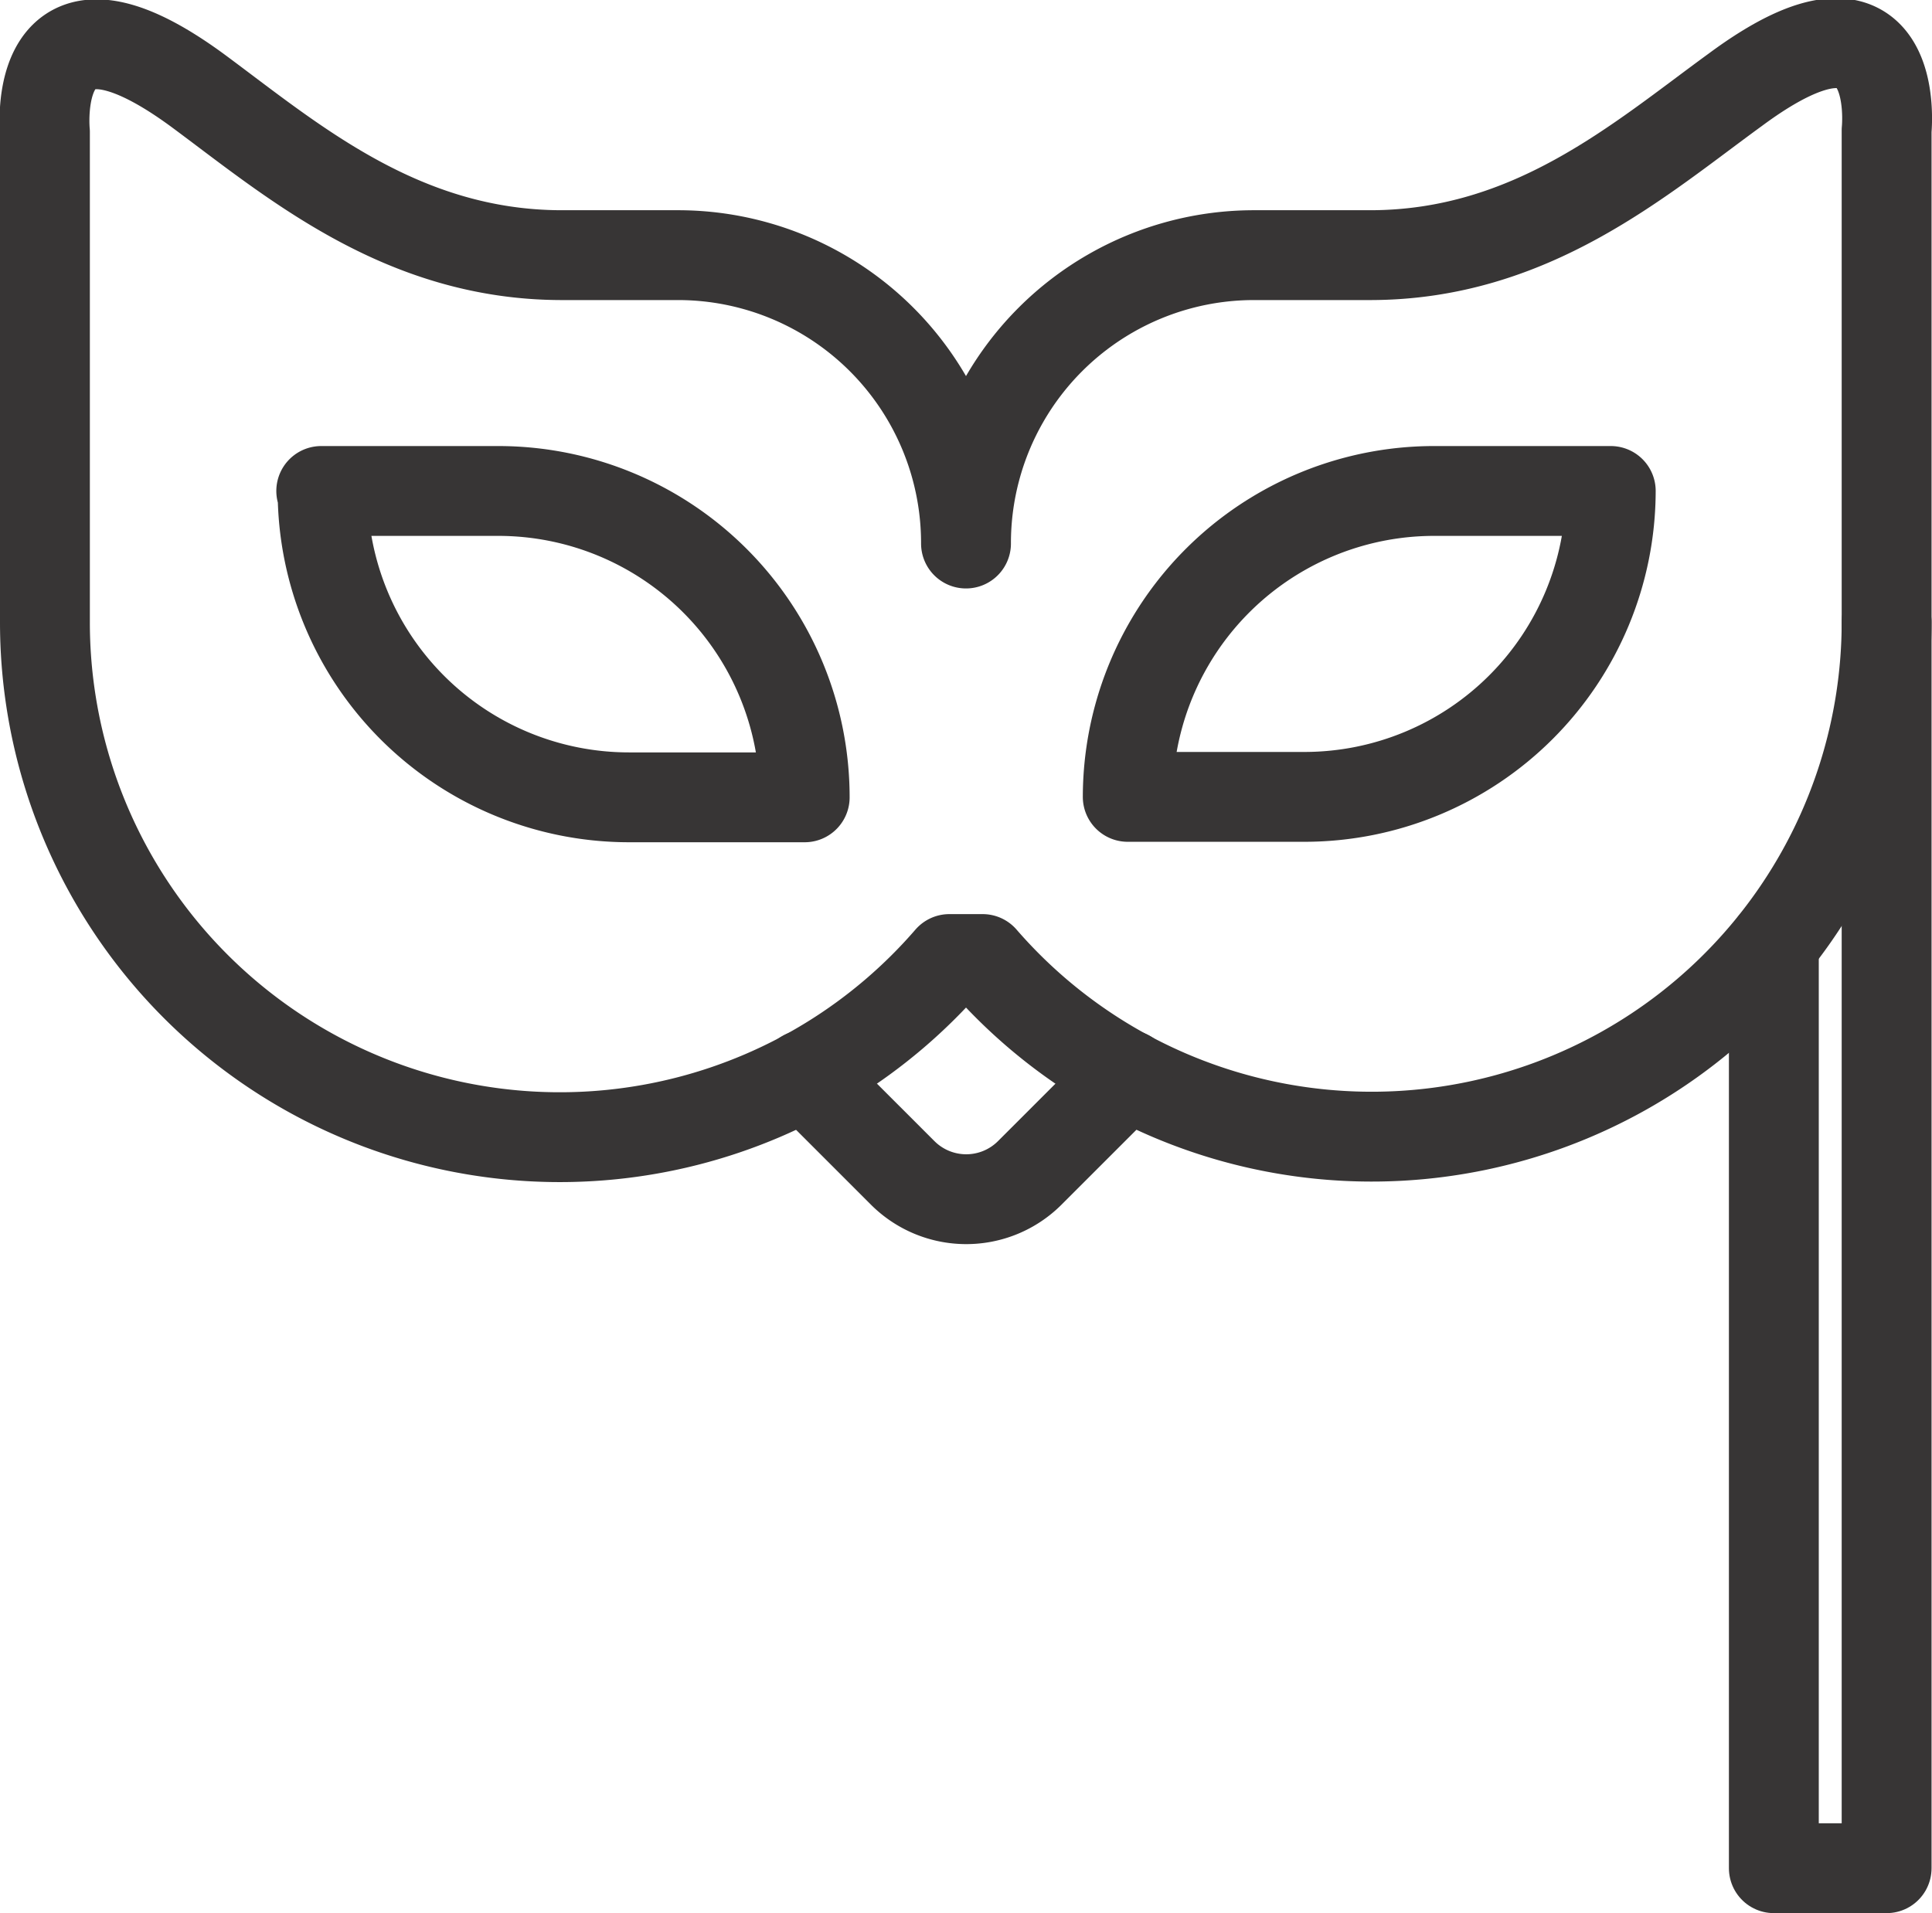
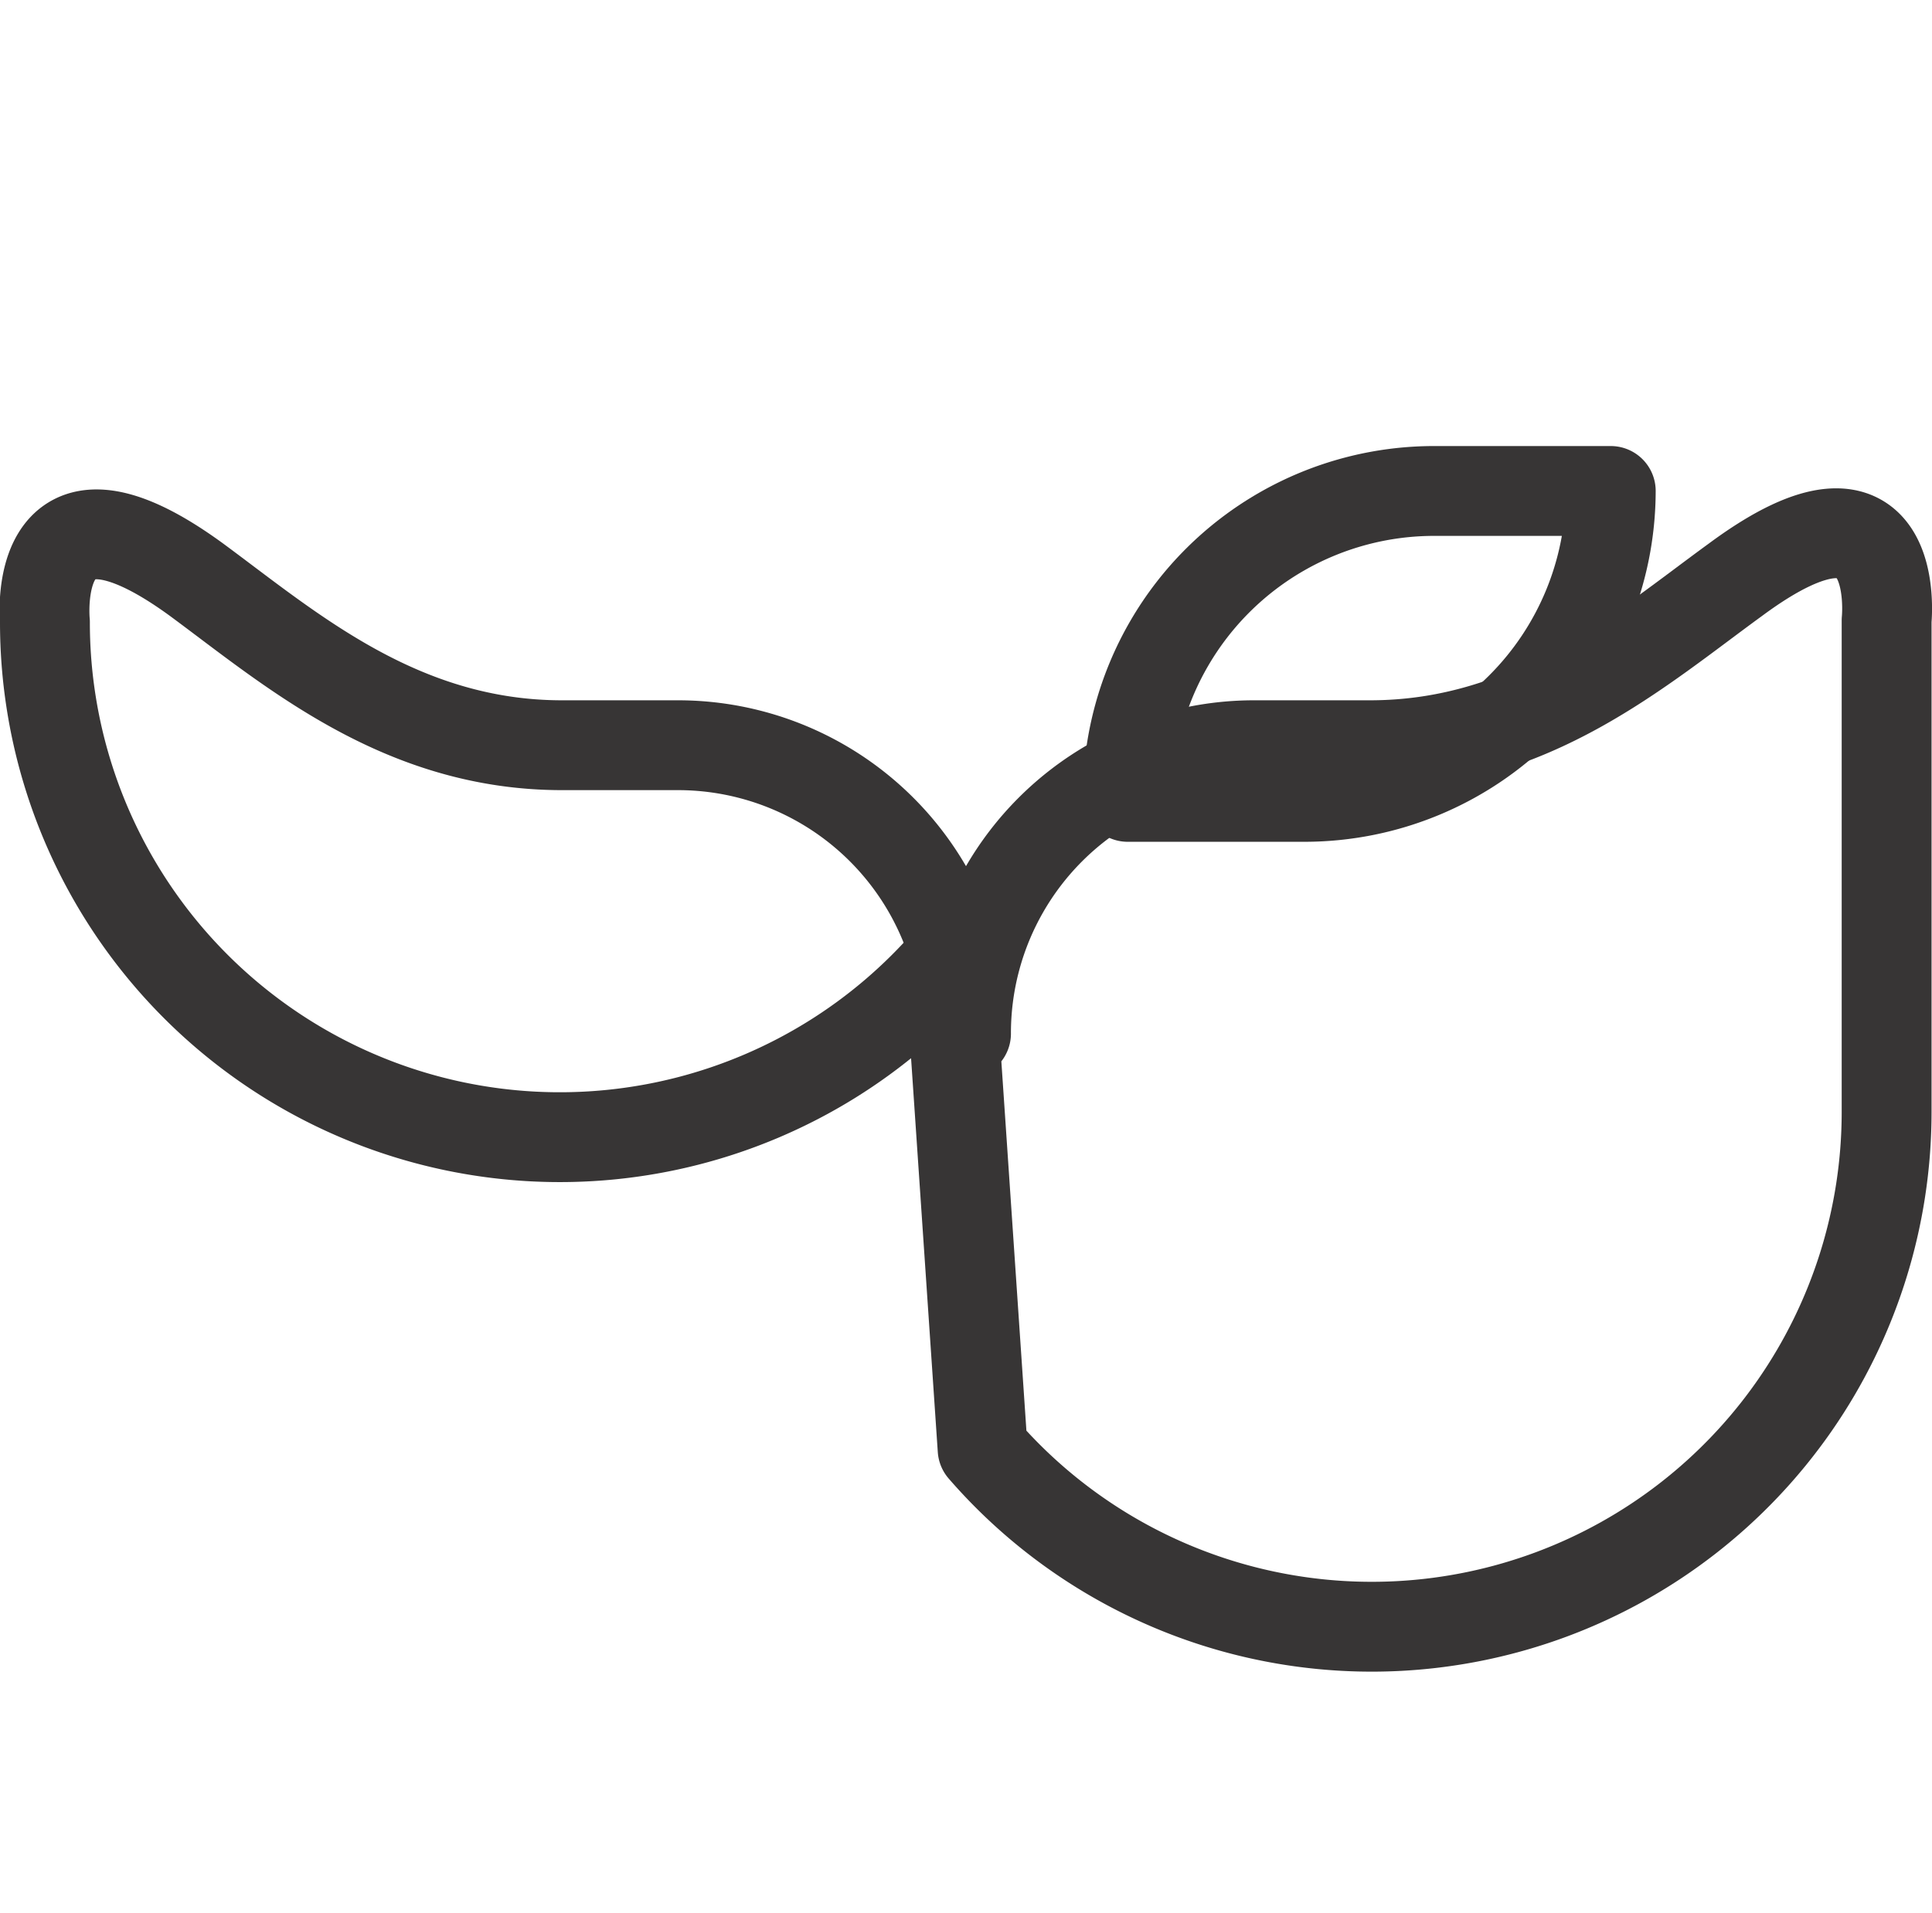
<svg xmlns="http://www.w3.org/2000/svg" viewBox="0 0 43 42.59">
  <g fill="none" stroke="#373535" stroke-linecap="round" stroke-linejoin="round" stroke-width="2">
-     <path d="m41.99 13.85v27.74h-2.51v-20.58" />
-     <path d="m21.13 21.35a11.46 11.46 0 0 1 -20.13-7.5v-10.91s-.37-3.68 3.38-.94c2.1 1.55 4.54 3.68 8.13 3.68h2.57a6.41 6.41 0 0 1 6.42 6.42 6.41 6.41 0 0 1 6.42-6.42h2.57c3.59 0 6-2.13 8.13-3.68 3.75-2.78 3.37.9 3.37.9v10.95a11.46 11.46 0 0 1 -20.12 7.5z" />
-     <path d="m25.1 23.93-2.18 2.18a2 2 0 0 1 -2.83 0l-2.18-2.18m-10.76-13h3.94a6.82 6.82 0 0 1 6.82 6.82h-3.91a6.82 6.82 0 0 1 -6.82-6.82z" />
+     <path d="m21.13 21.35a11.46 11.46 0 0 1 -20.13-7.5s-.37-3.68 3.38-.94c2.1 1.55 4.54 3.68 8.13 3.68h2.57a6.41 6.41 0 0 1 6.42 6.42 6.41 6.41 0 0 1 6.42-6.42h2.57c3.59 0 6-2.13 8.13-3.68 3.75-2.78 3.37.9 3.37.9v10.95a11.46 11.46 0 0 1 -20.12 7.5z" />
    <path d="m31.91 10.93h3.94a6.82 6.82 0 0 1 -6.85 6.81h-3.9a6.82 6.82 0 0 1 6.81-6.81z" transform="matrix(-1 0 0 -1 60.95 28.67)" />
  </g>
</svg>